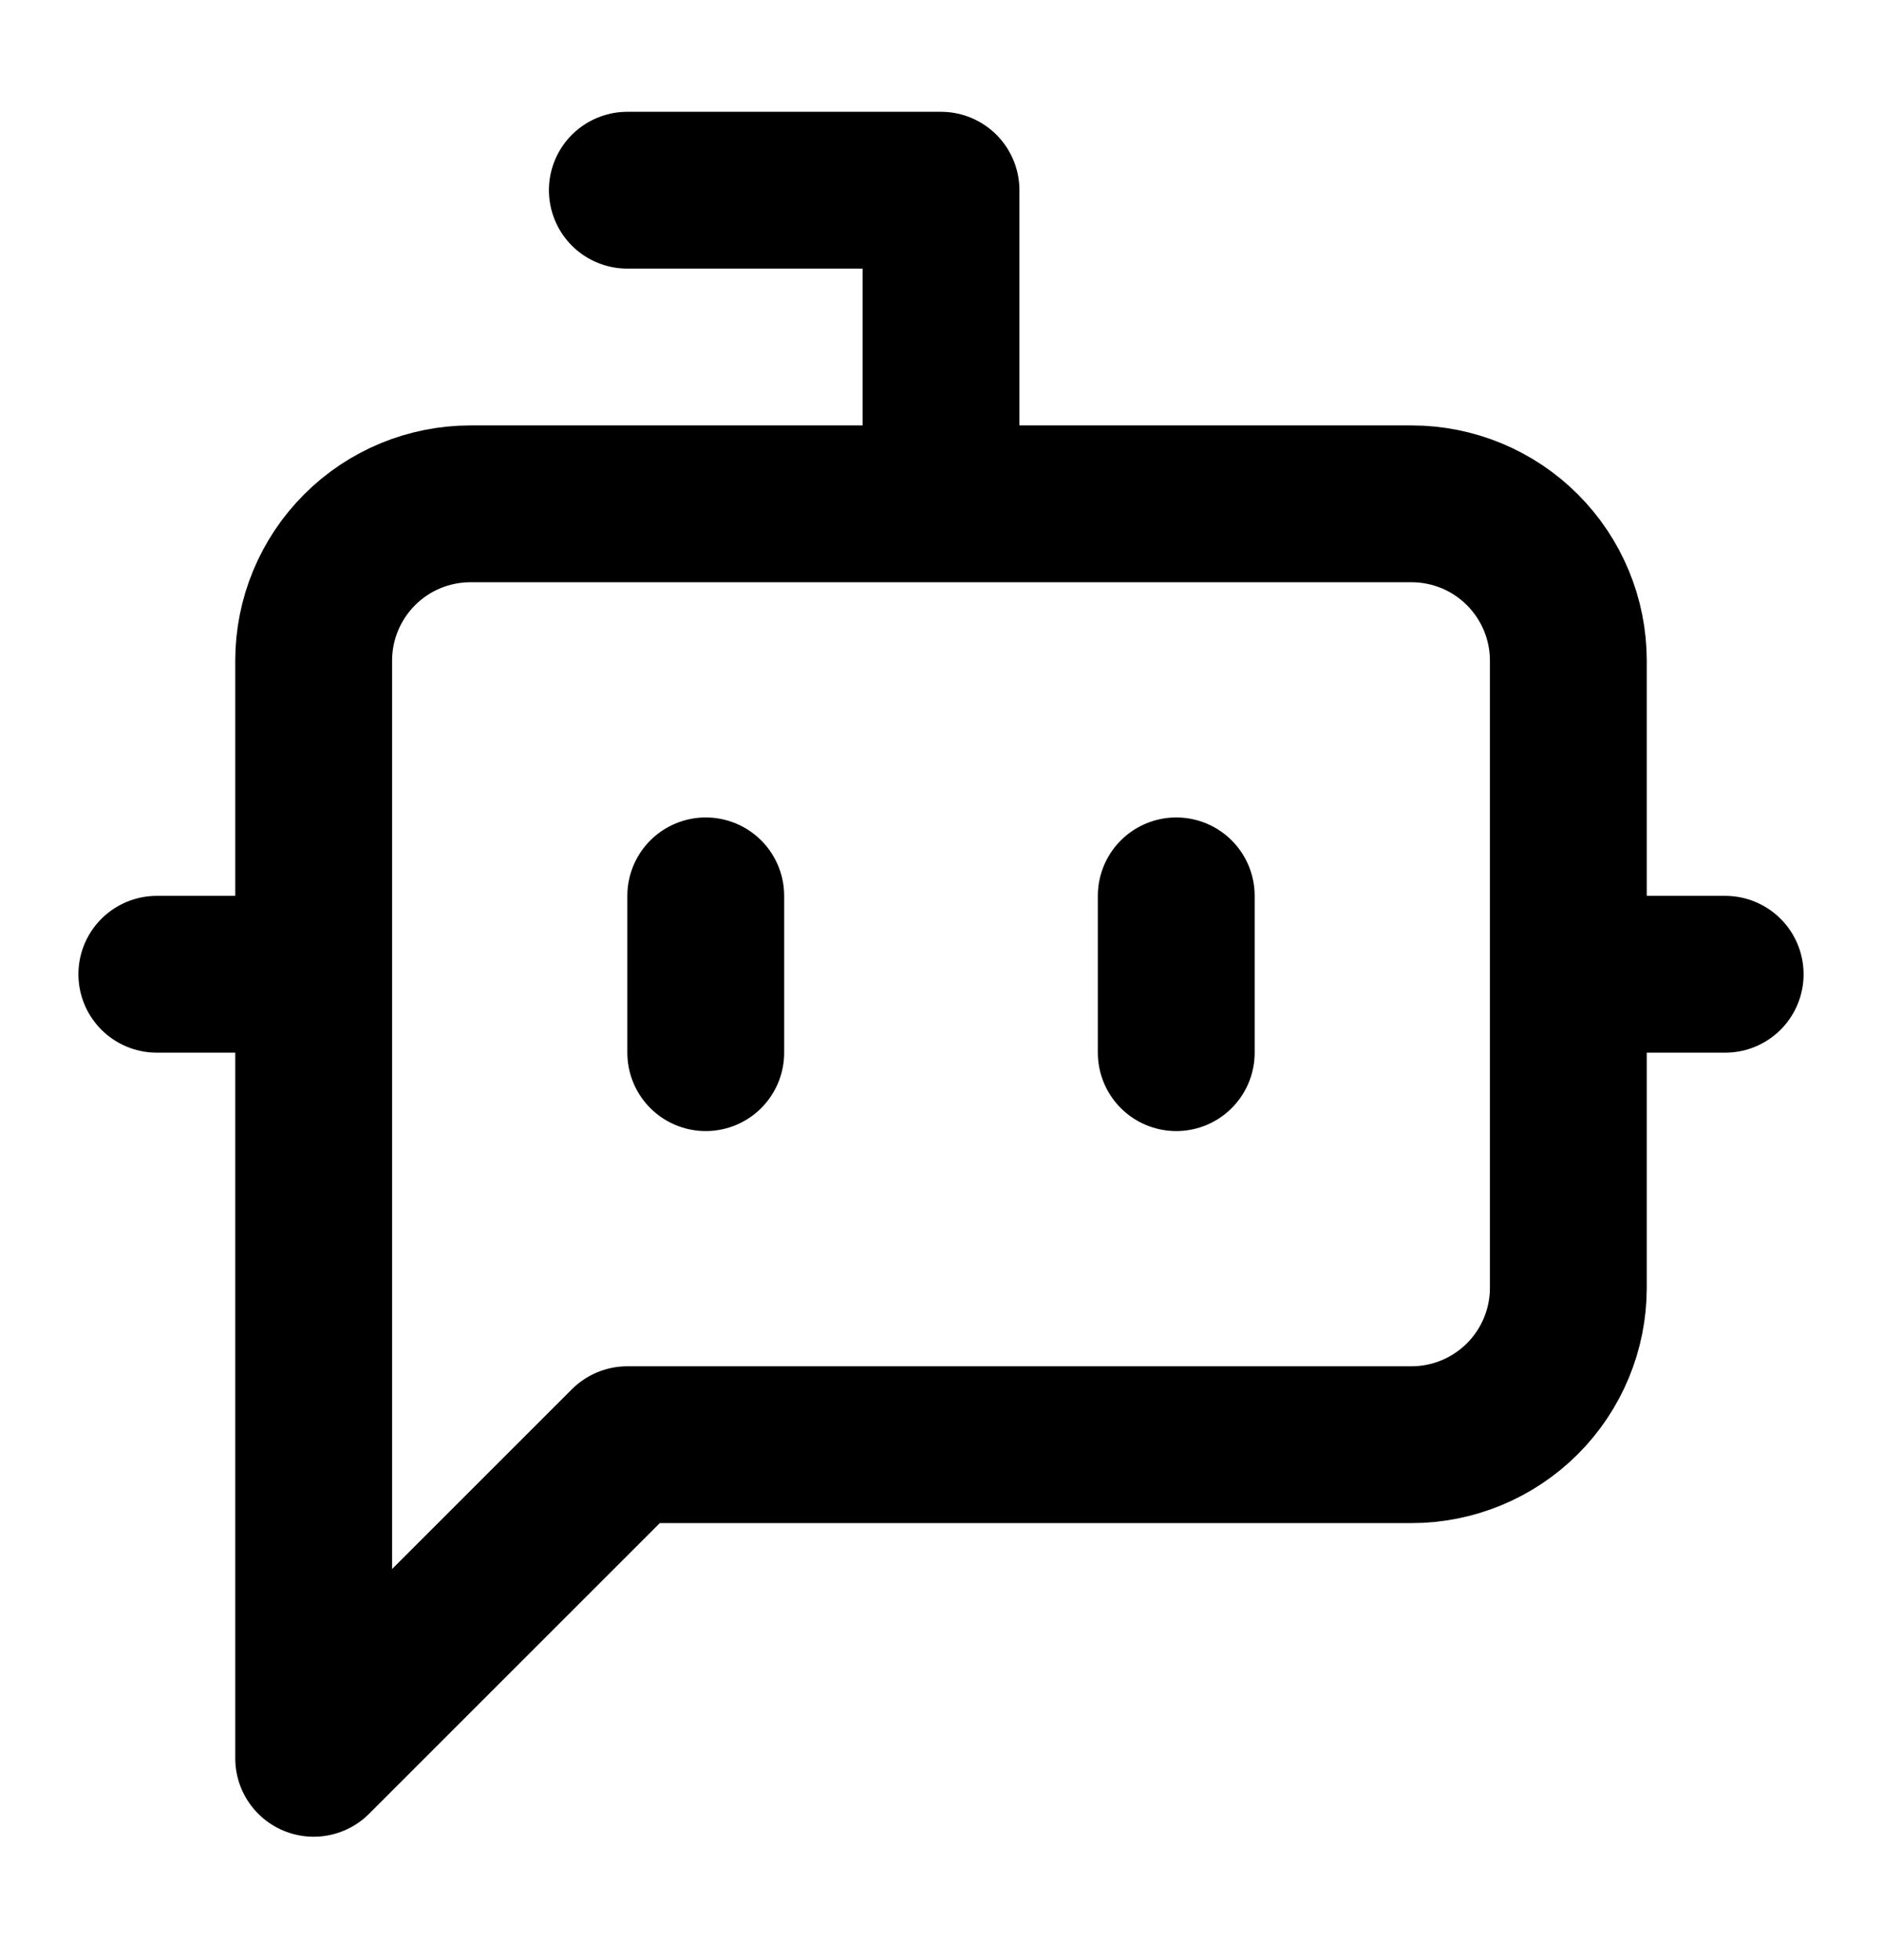
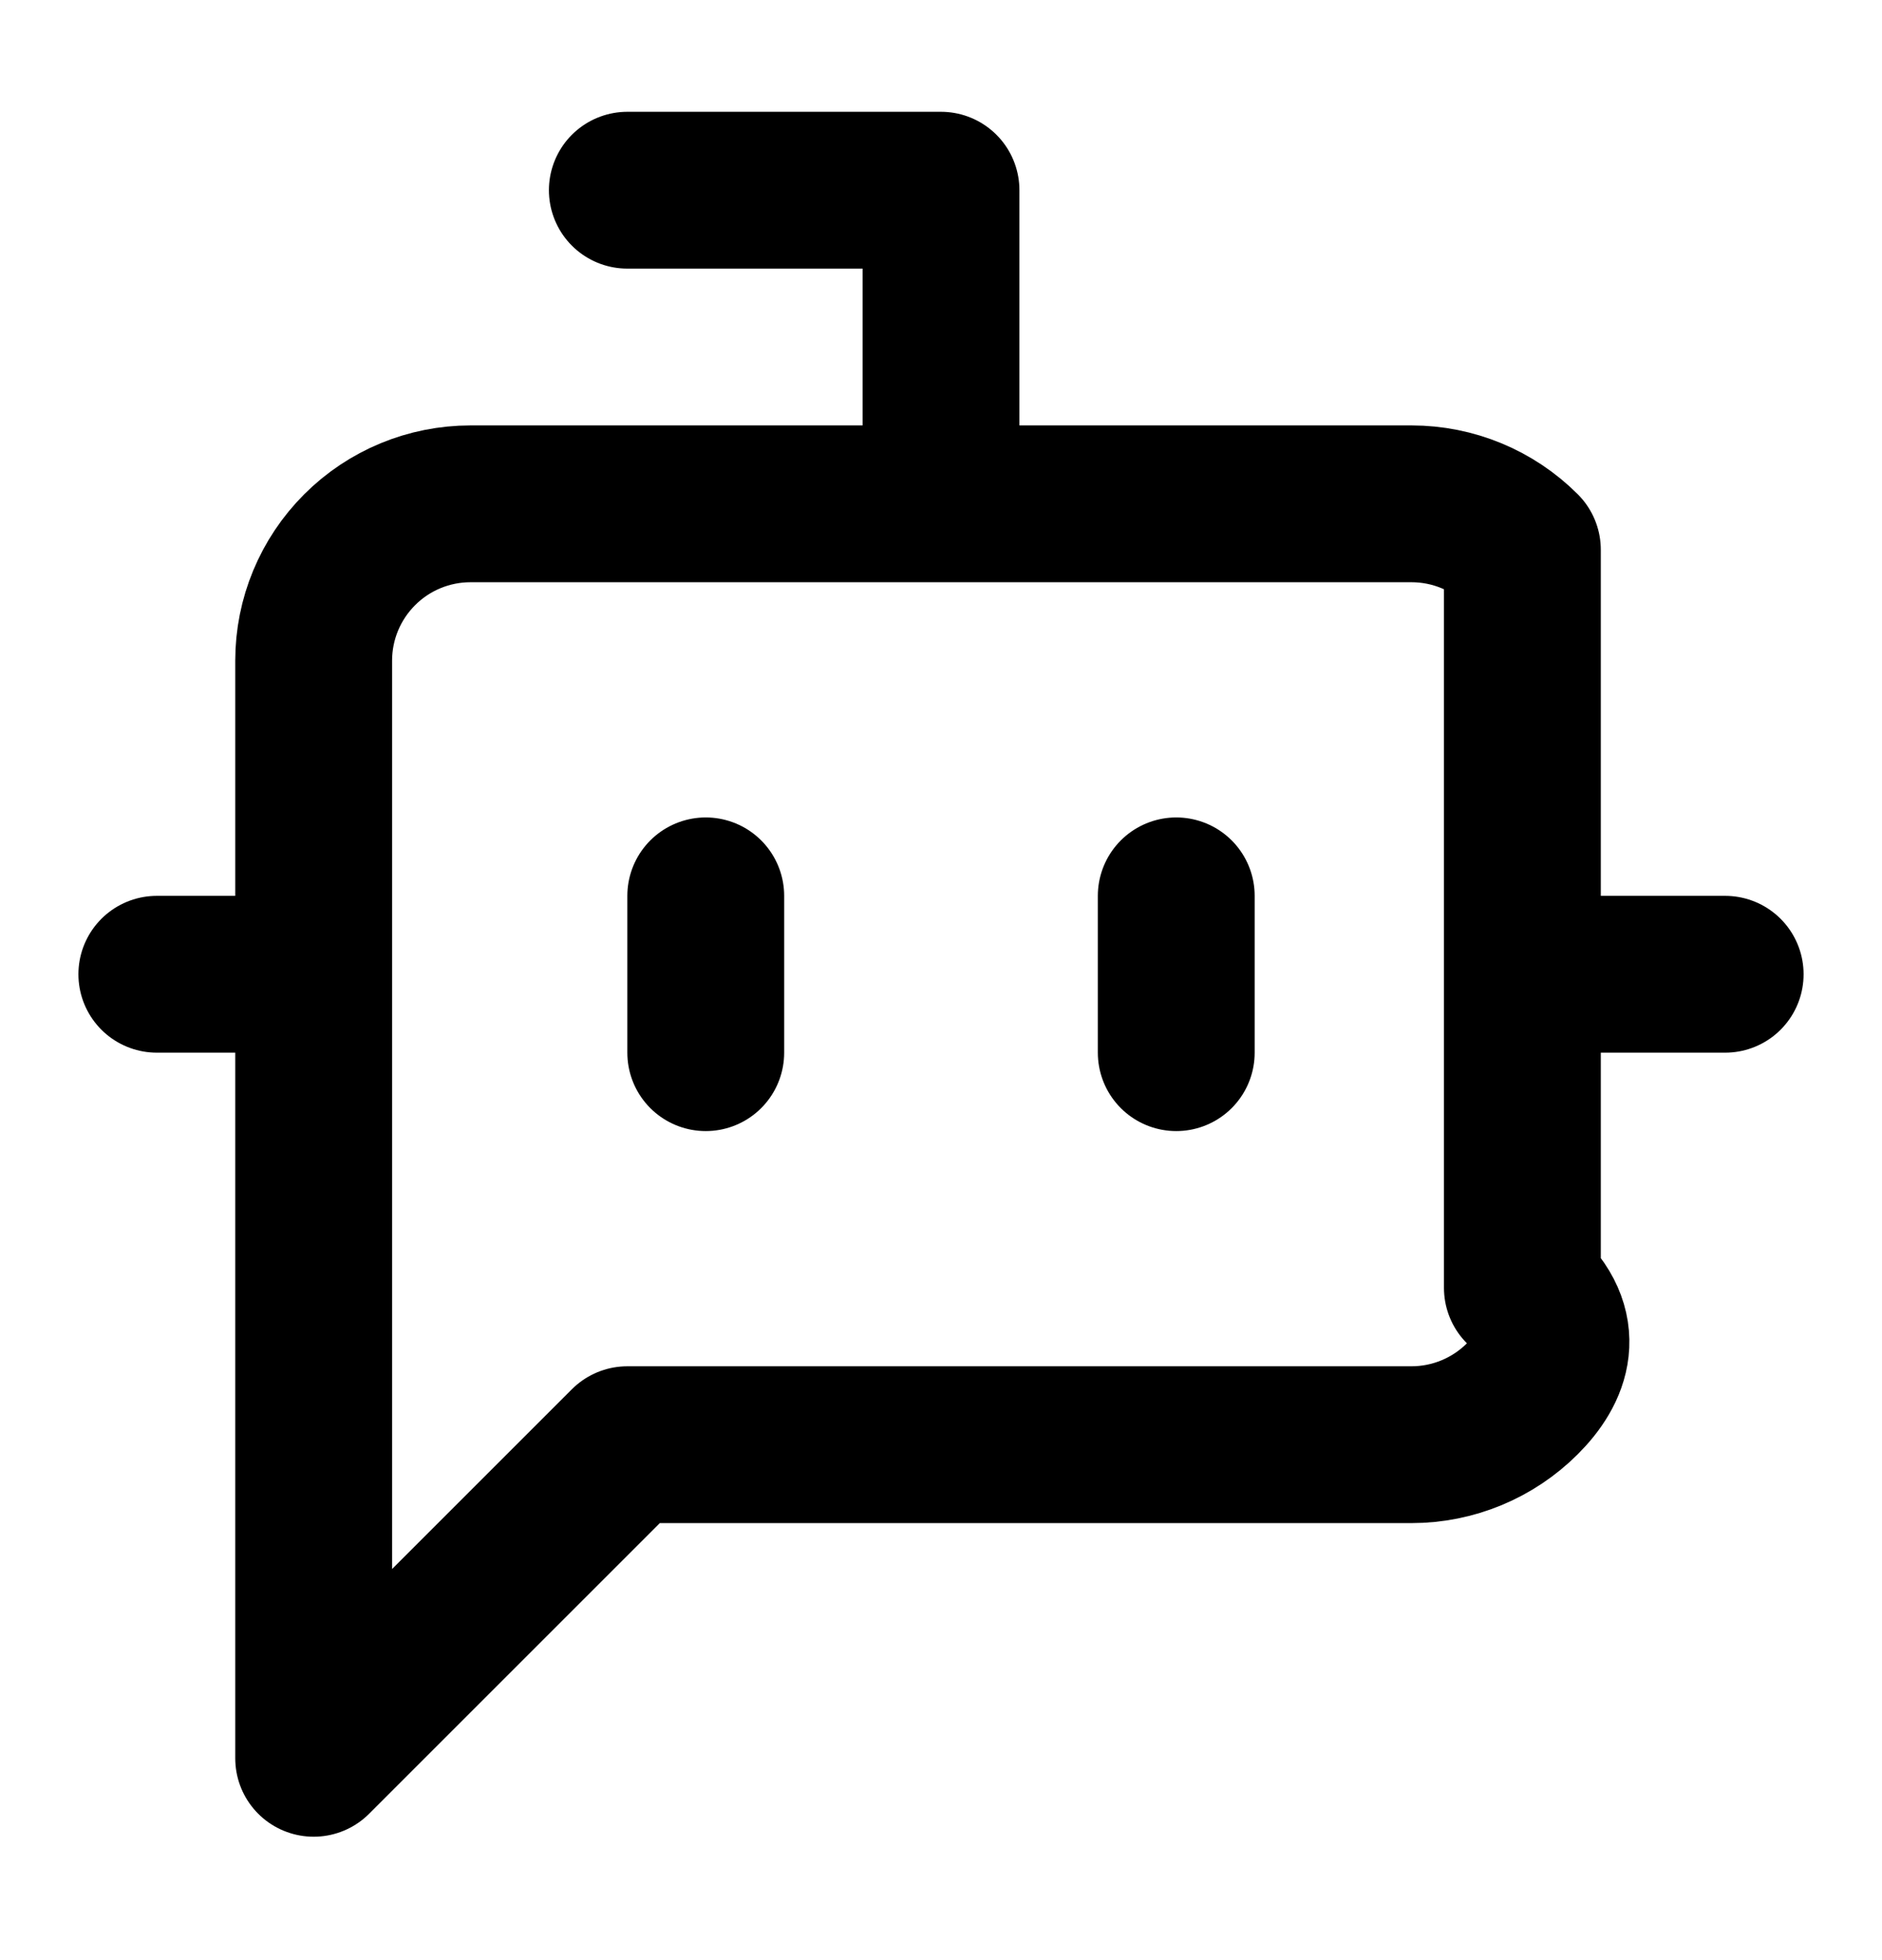
<svg xmlns="http://www.w3.org/2000/svg" width="24" height="25" viewBox="0 0 24 25" fill="none">
-   <path d="M12 6.426V2.426H8M2 12.426H4M9 11.426V13.426M15 11.426V13.426M20 12.426H22M8 18.426L4 22.426V8.426C4 7.895 4.211 7.387 4.586 7.012C4.961 6.636 5.47 6.426 6 6.426H18C18.53 6.426 19.039 6.636 19.414 7.012C19.789 7.387 20 7.895 20 8.426V16.426C20 16.956 19.789 17.465 19.414 17.84C19.039 18.215 18.53 18.426 18 18.426H8Z" stroke="currentColor" stroke-width="2" stroke-linecap="round" stroke-linejoin="round" />
+   <path d="M12 6.426V2.426H8M2 12.426H4M9 11.426V13.426M15 11.426V13.426M20 12.426H22M8 18.426L4 22.426V8.426C4 7.895 4.211 7.387 4.586 7.012C4.961 6.636 5.47 6.426 6 6.426H18C18.53 6.426 19.039 6.636 19.414 7.012V16.426C20 16.956 19.789 17.465 19.414 17.84C19.039 18.215 18.53 18.426 18 18.426H8Z" stroke="currentColor" stroke-width="2" stroke-linecap="round" stroke-linejoin="round" />
</svg>